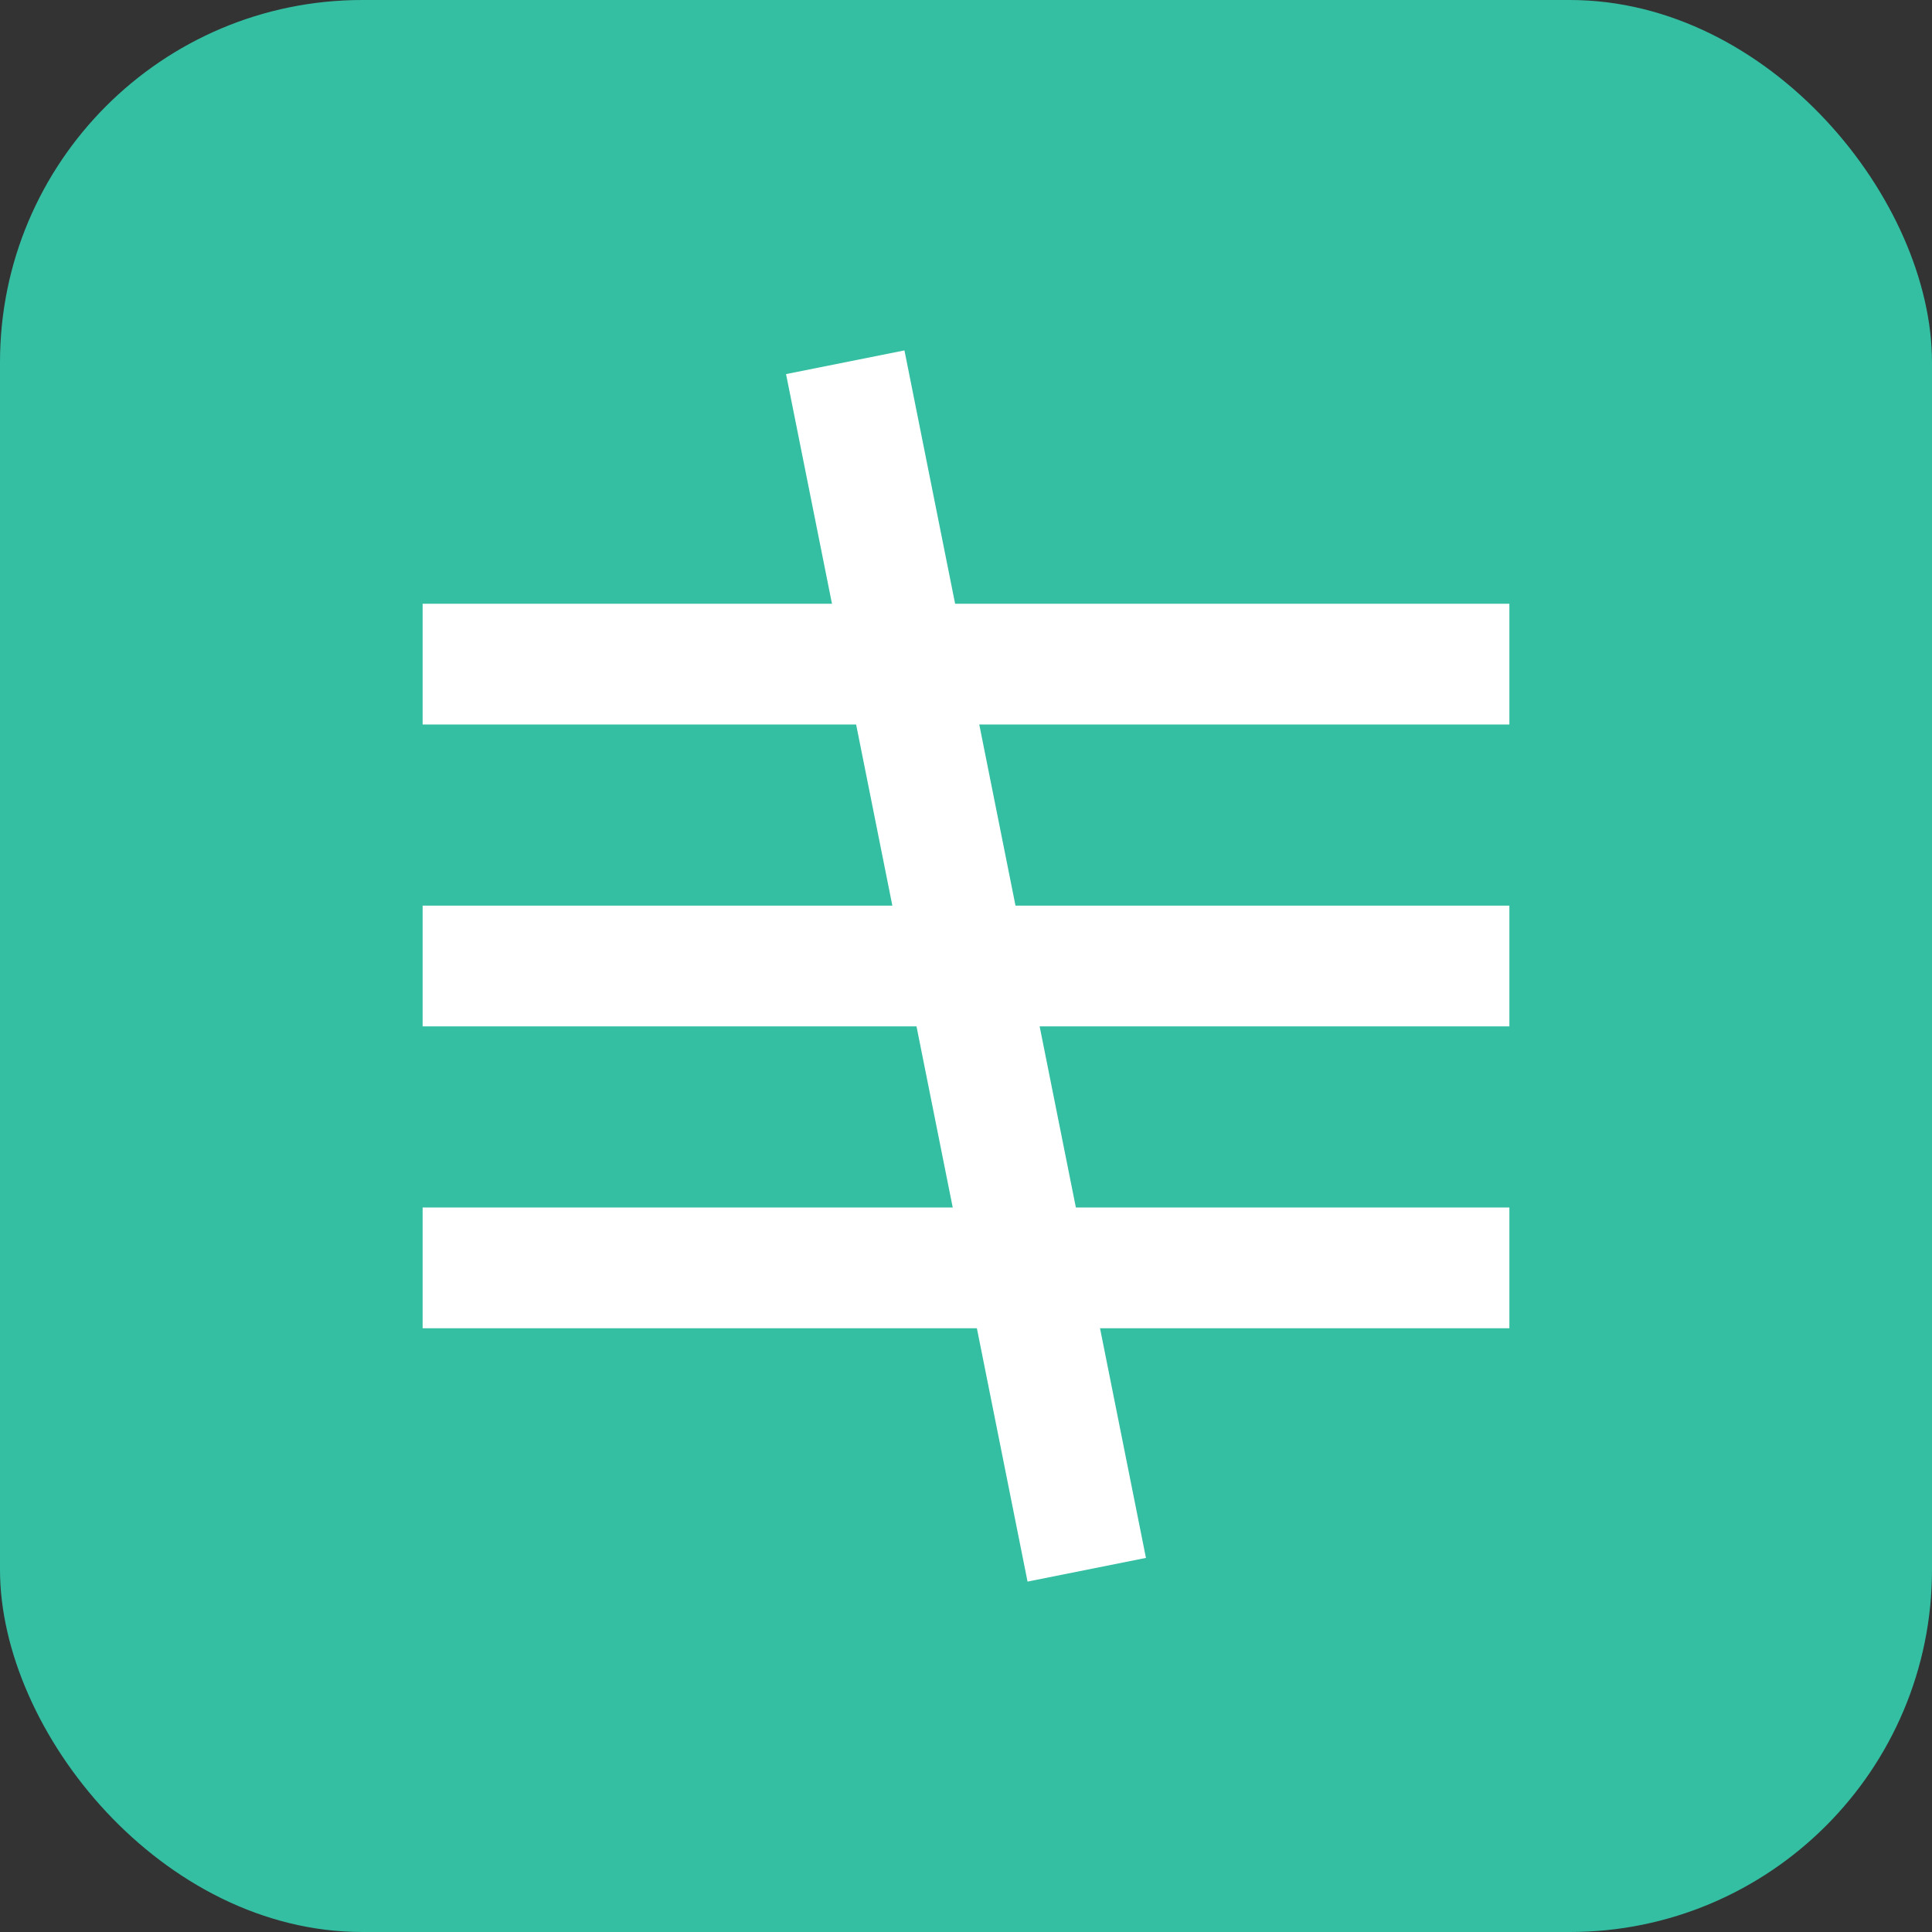
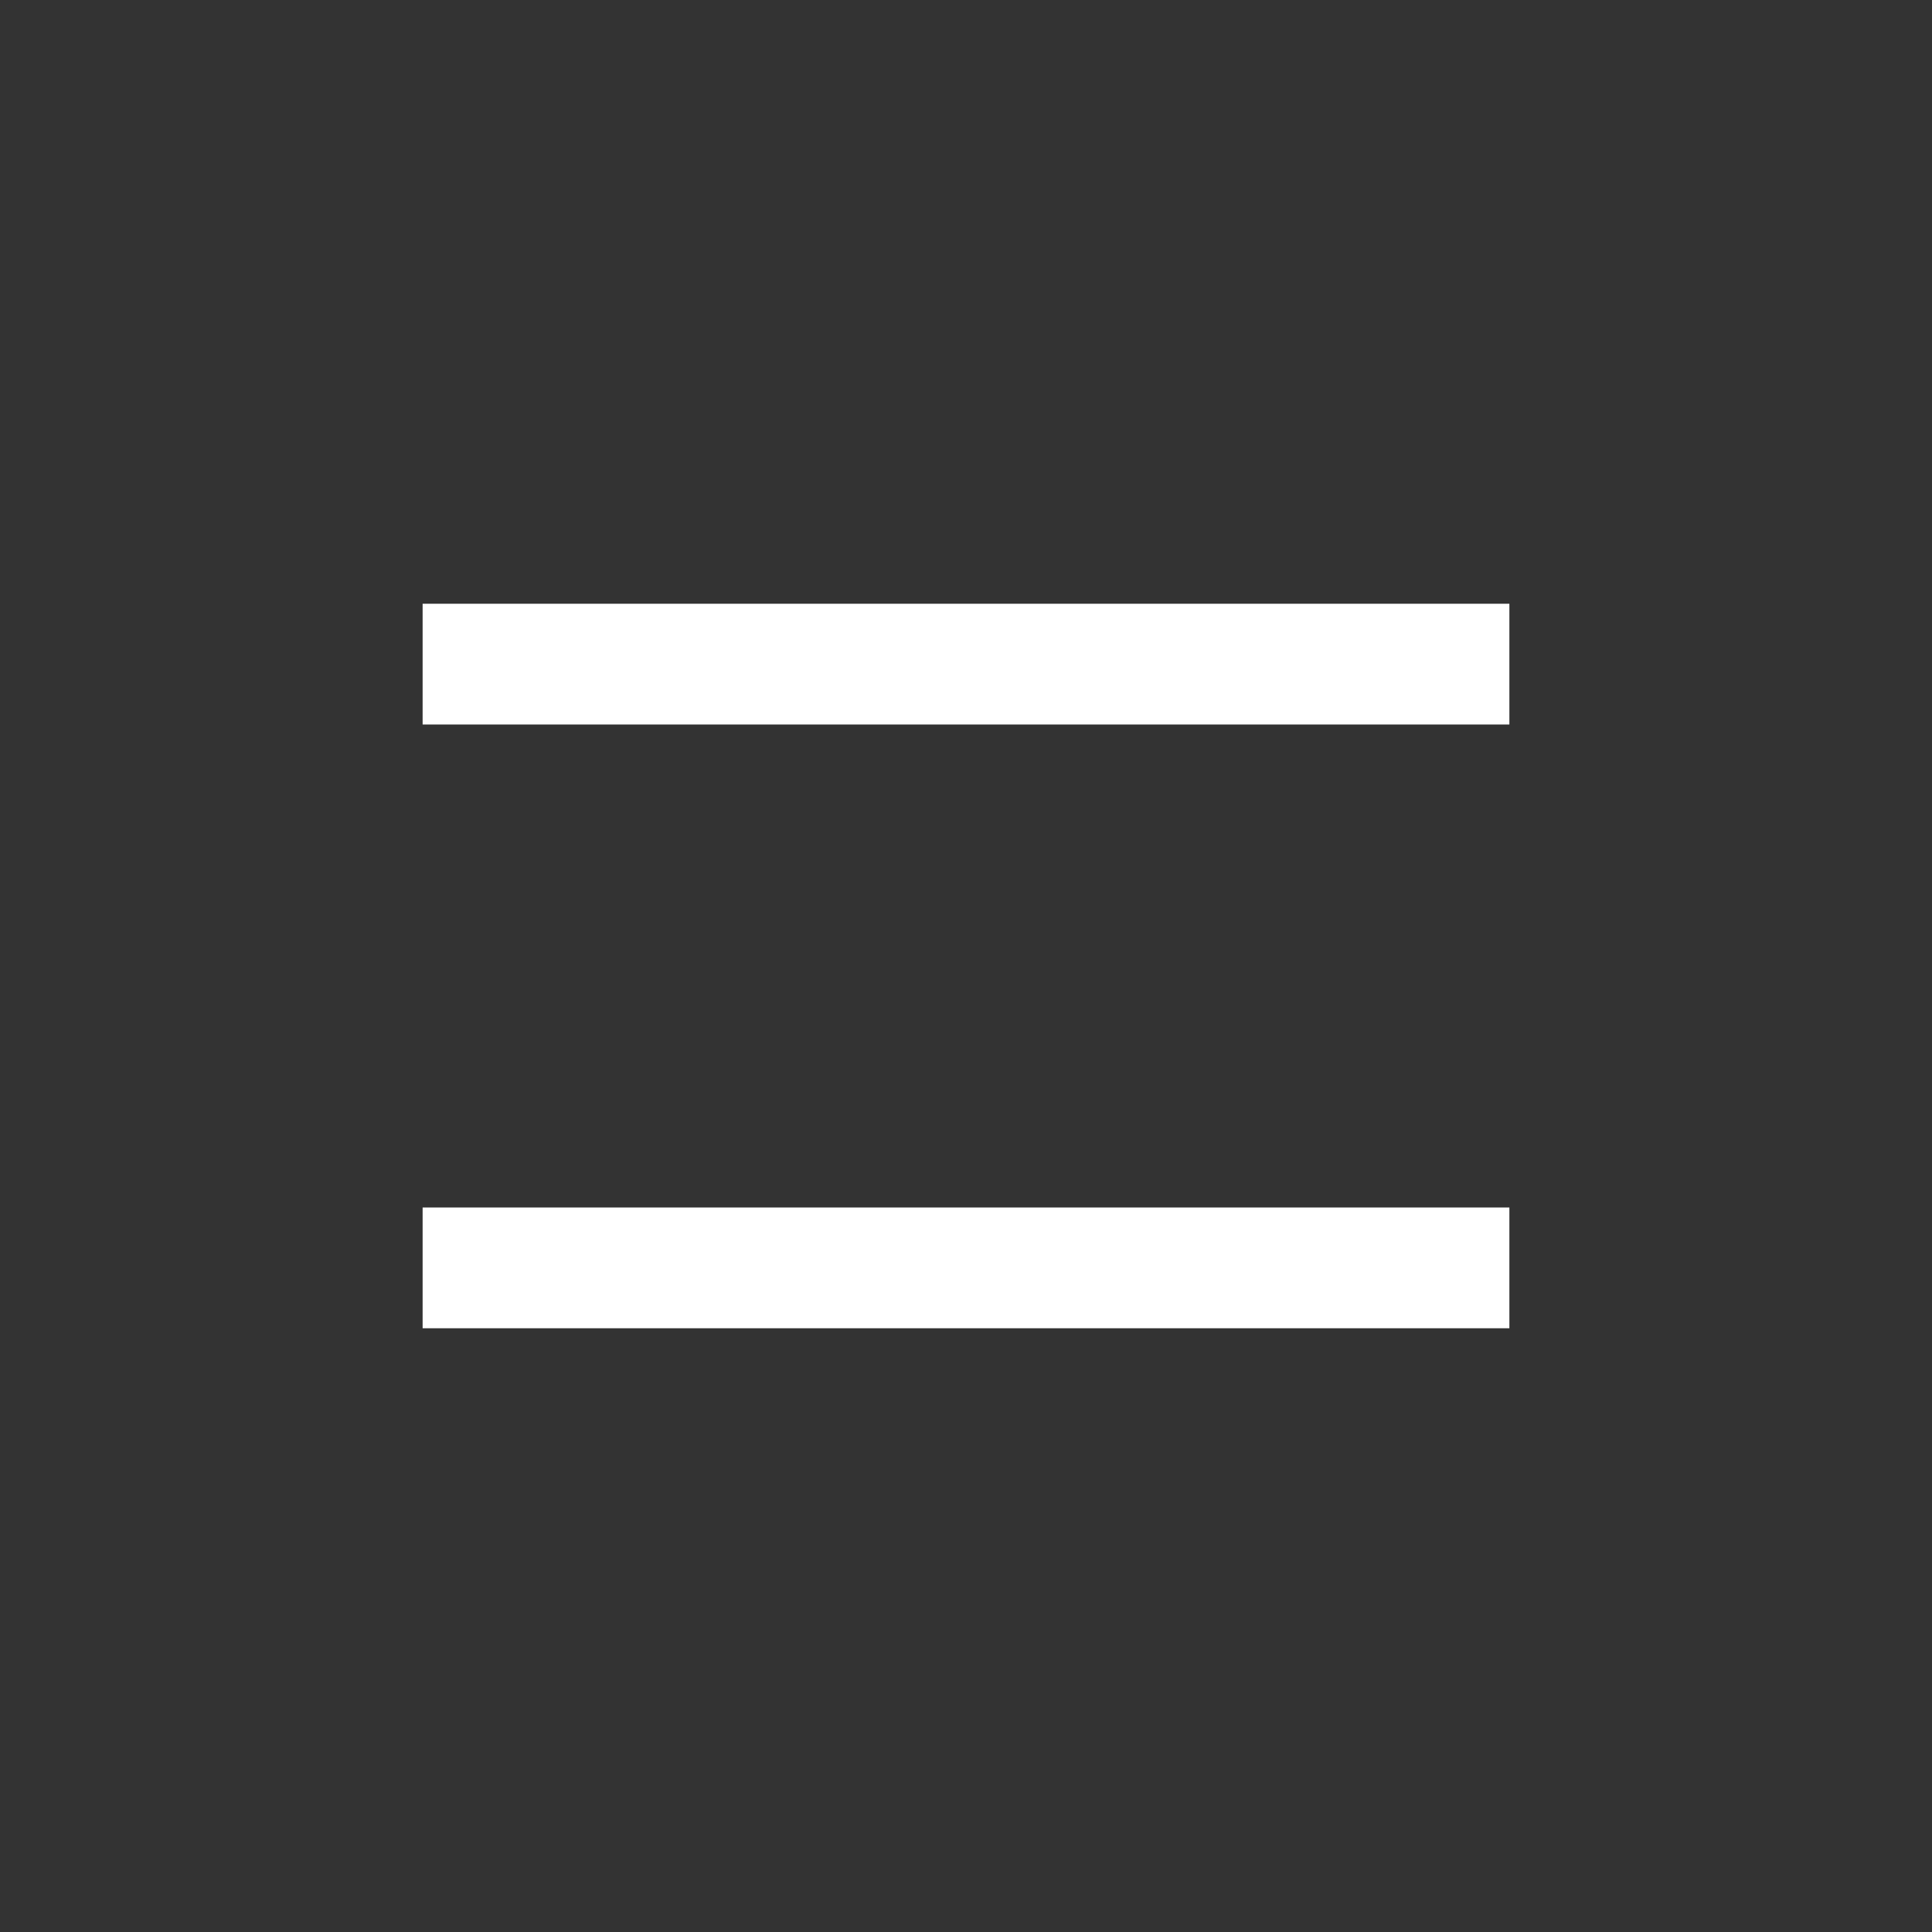
<svg xmlns="http://www.w3.org/2000/svg" width="32" height="32" viewBox="0 0 32 32" fill="none">
  <rect x="0" y="0" width="32" height="32" fill="#333333" stroke="none" />
-   <rect width="32" height="32" rx="6" fill="#34BFA3" />
  <path d="M7 10H25V12H7V10Z" fill="white" />
-   <path d="M7 15H25V17H7V15Z" fill="white" />
  <path d="M7 20H25V22H7V20Z" fill="white" />
-   <path d="M14 6L18 26" stroke="white" stroke-width="2" />
</svg>